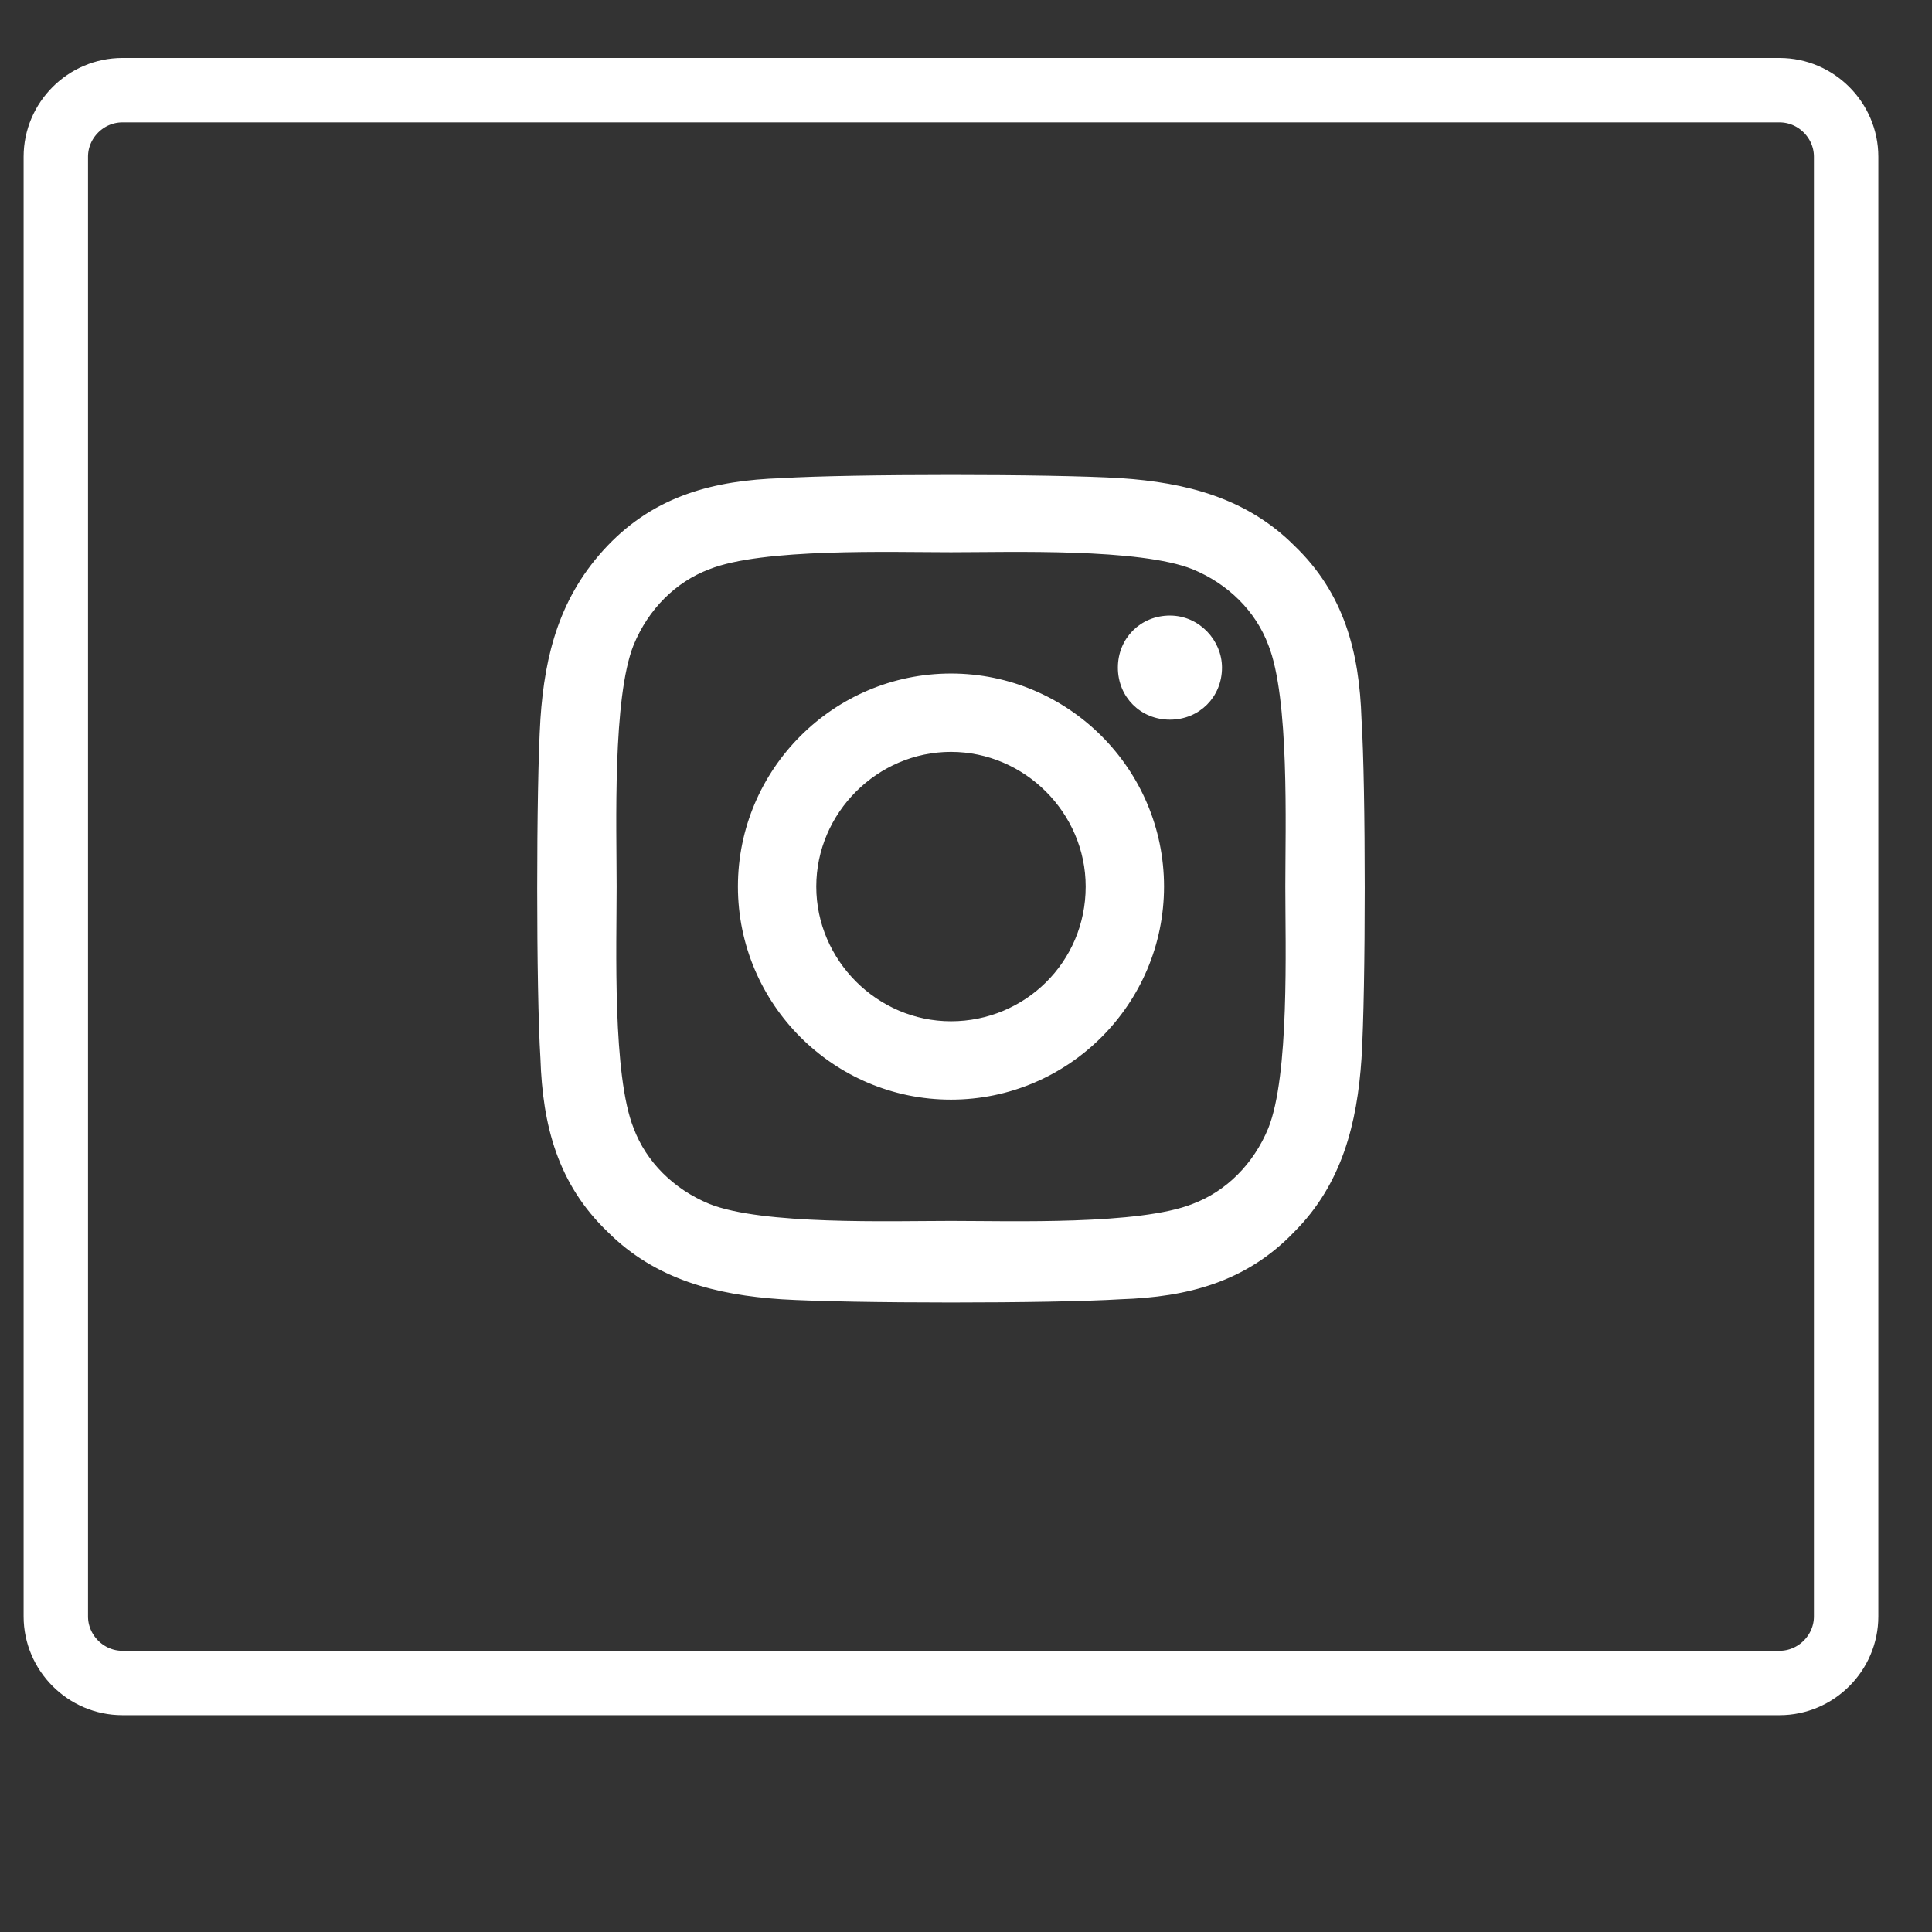
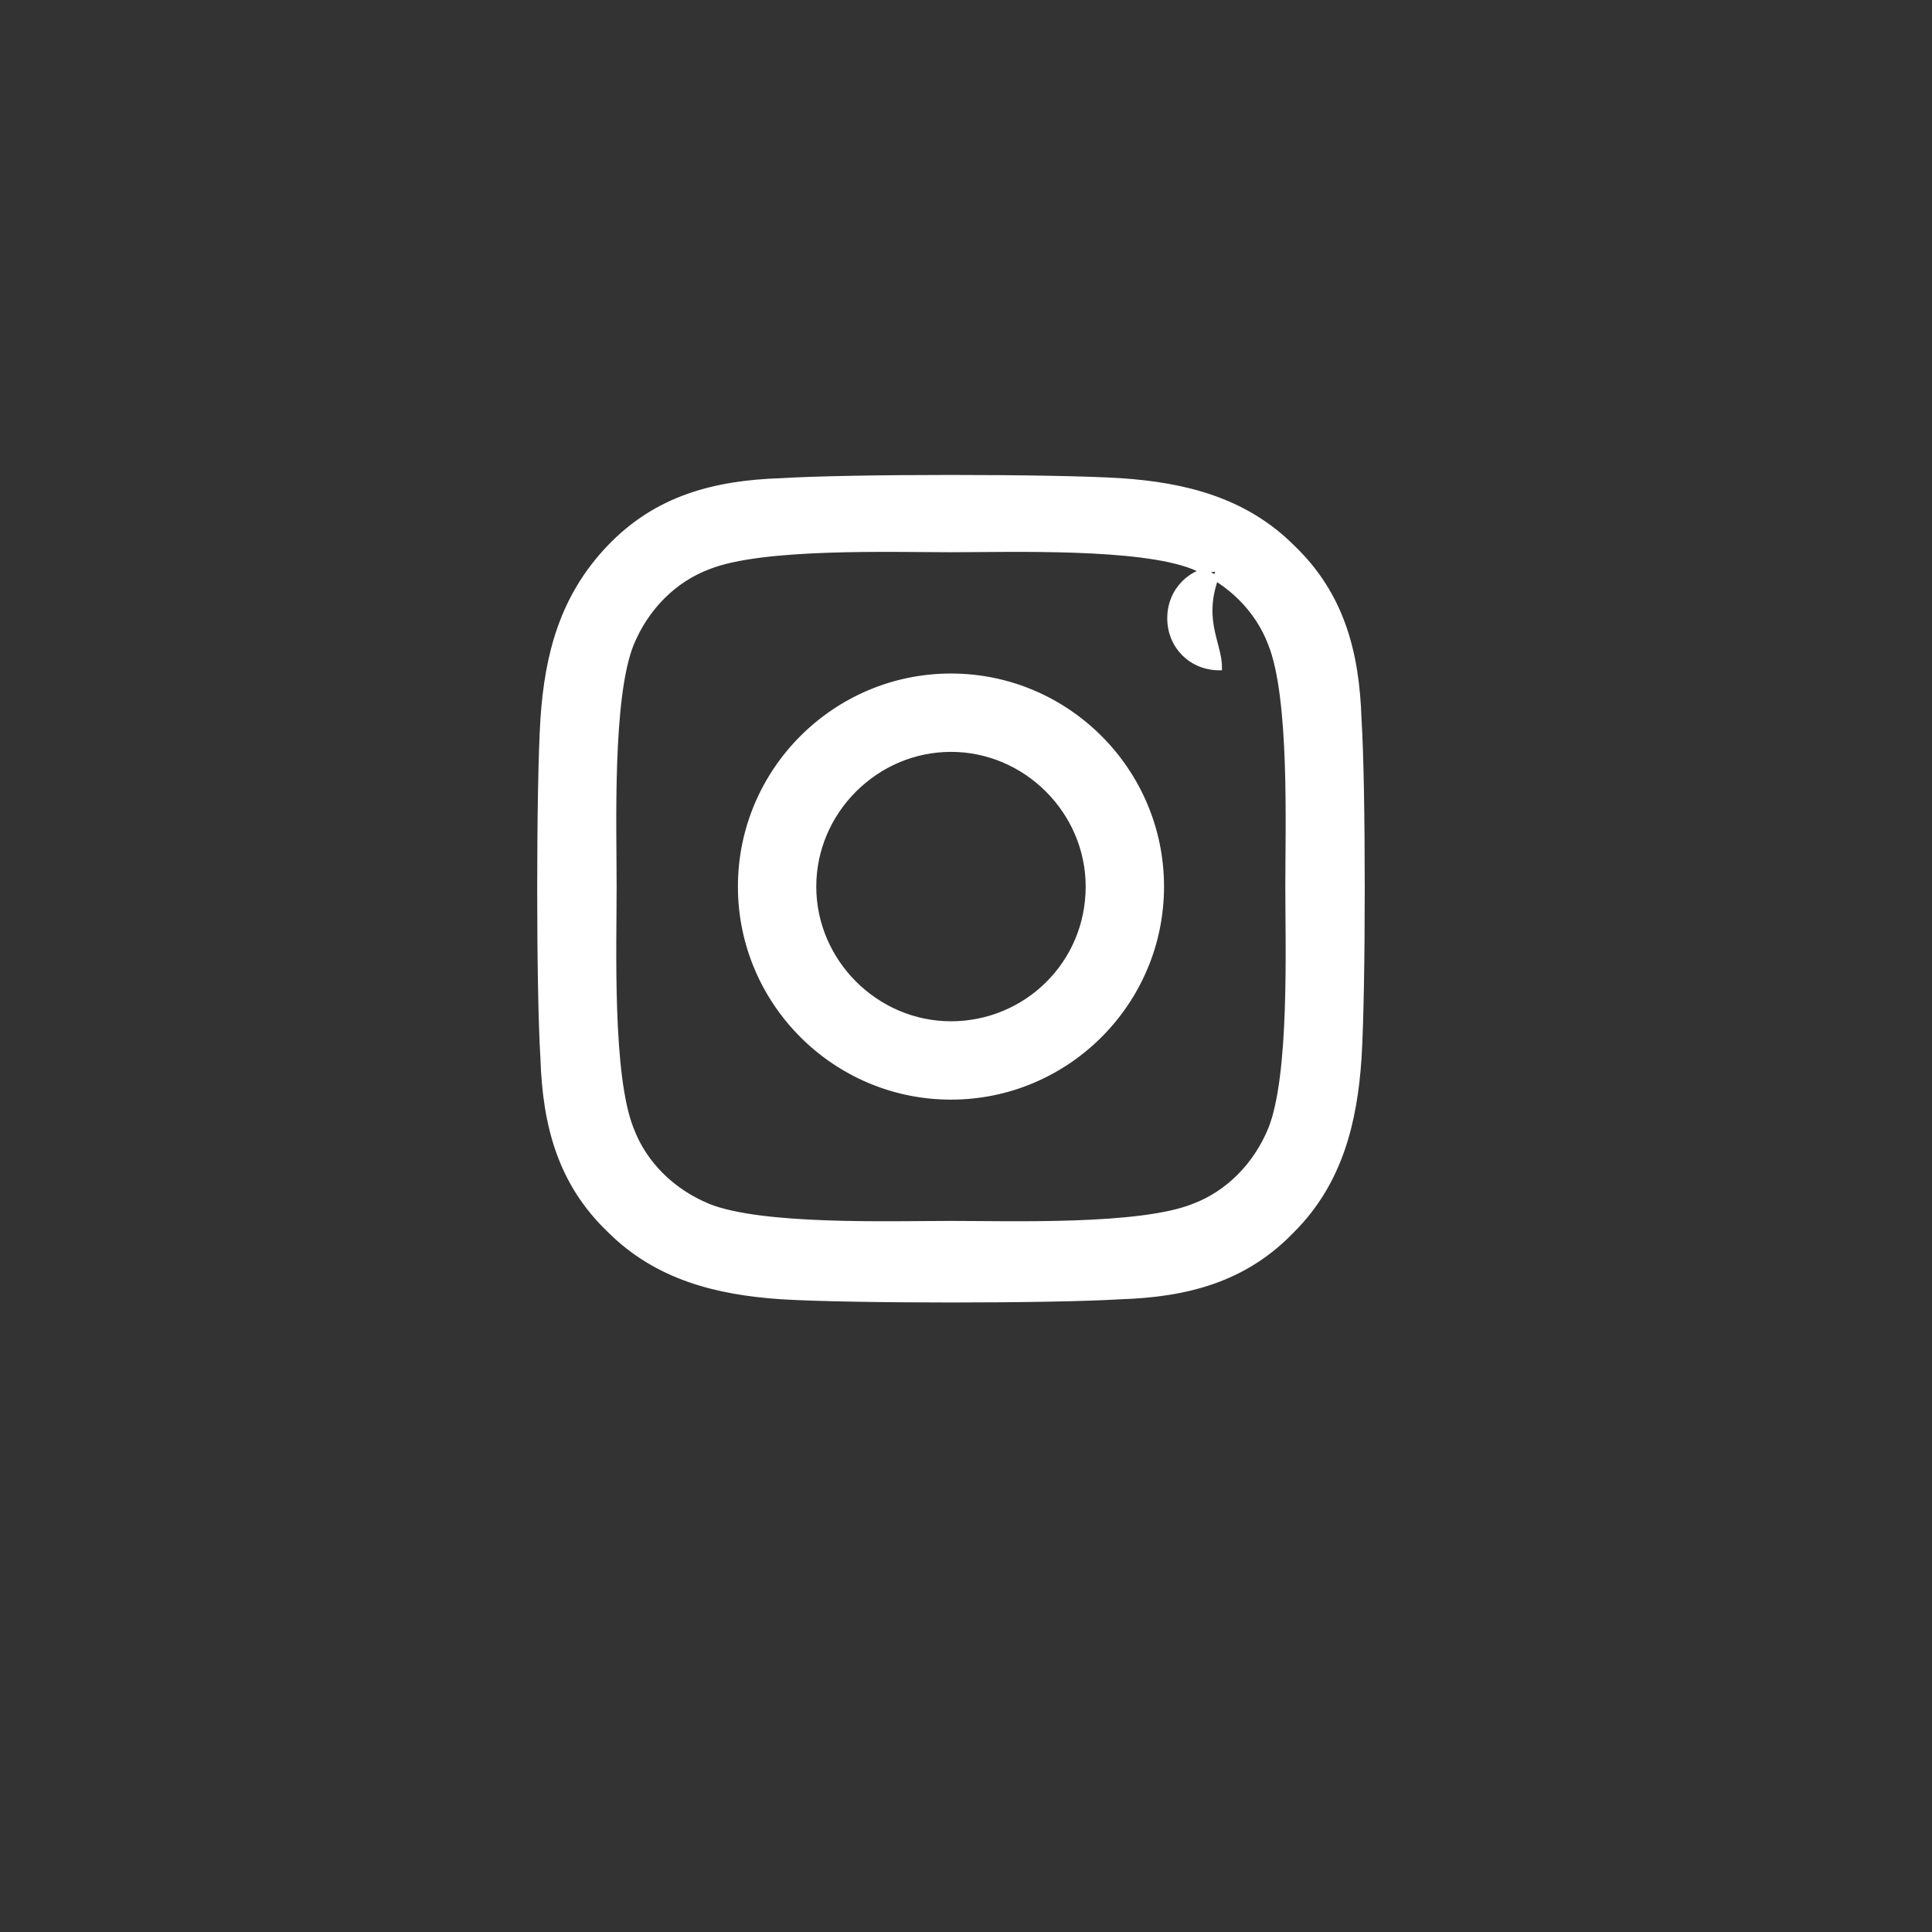
<svg xmlns="http://www.w3.org/2000/svg" version="1.1" id="Capa_1" x="0px" y="0px" viewBox="0 0 90 90" style="enable-background:new 0 0 90 90;" xml:space="preserve">
  <rect x="0" y="0" width="90" height="90" fill="#333333" stroke="none" />
  <style type="text/css">
	.st0{fill:#FFFFFF;stroke:#FFFFFF;stroke-width:0.25;stroke-miterlimit:10;}
	.st1{fill:none;stroke:#FFFFFF;stroke-width:3;stroke-miterlimit:10;}
</style>
  <g>
-     <path class="st0" d="M44.3,31.5c-5.4,0-9.8,4.4-9.8,9.8s4.4,9.8,9.8,9.8s9.8-4.4,9.8-9.8S49.7,31.5,44.3,31.5z M44.3,47.7   c-3.5,0-6.4-2.9-6.4-6.4c0-3.5,2.9-6.4,6.4-6.4s6.4,2.9,6.4,6.4C50.7,44.9,47.8,47.7,44.3,47.7L44.3,47.7z M56.8,31.1   c0,1.3-1,2.3-2.3,2.3c-1.3,0-2.3-1-2.3-2.3s1-2.3,2.3-2.3C55.8,28.8,56.8,29.9,56.8,31.1z M63.3,33.5c-0.1-3.1-0.8-5.8-3.1-8   c-2.2-2.2-5-2.9-8-3.1c-3.2-0.2-12.6-0.2-15.8,0c-3.1,0.1-5.8,0.8-8,3.1s-2.9,5-3.1,8c-0.2,3.2-0.2,12.6,0,15.8   c0.1,3.1,0.8,5.8,3.1,8c2.2,2.2,5,2.9,8,3.1c3.2,0.2,12.6,0.2,15.8,0c3.1-0.1,5.8-0.8,8-3.1c2.2-2.2,2.9-5,3.1-8   C63.5,46.1,63.5,36.6,63.3,33.5L63.3,33.5z M59.2,52.6c-0.7,1.7-2,3-3.6,3.6c-2.5,1-8.5,0.8-11.3,0.8c-2.8,0-8.8,0.2-11.3-0.8   c-1.7-0.7-3-2-3.6-3.6c-1-2.5-0.8-8.5-0.8-11.3s-0.2-8.8,0.8-11.3c0.7-1.7,2-3,3.6-3.6c2.5-1,8.5-0.8,11.3-0.8   c2.8,0,8.8-0.2,11.3,0.8c1.7,0.7,3,2,3.6,3.6c1,2.5,0.8,8.5,0.8,11.3S60.2,50.1,59.2,52.6z" />
+     <path class="st0" d="M44.3,31.5c-5.4,0-9.8,4.4-9.8,9.8s4.4,9.8,9.8,9.8s9.8-4.4,9.8-9.8S49.7,31.5,44.3,31.5z M44.3,47.7   c-3.5,0-6.4-2.9-6.4-6.4c0-3.5,2.9-6.4,6.4-6.4s6.4,2.9,6.4,6.4C50.7,44.9,47.8,47.7,44.3,47.7L44.3,47.7z M56.8,31.1   c-1.3,0-2.3-1-2.3-2.3s1-2.3,2.3-2.3C55.8,28.8,56.8,29.9,56.8,31.1z M63.3,33.5c-0.1-3.1-0.8-5.8-3.1-8   c-2.2-2.2-5-2.9-8-3.1c-3.2-0.2-12.6-0.2-15.8,0c-3.1,0.1-5.8,0.8-8,3.1s-2.9,5-3.1,8c-0.2,3.2-0.2,12.6,0,15.8   c0.1,3.1,0.8,5.8,3.1,8c2.2,2.2,5,2.9,8,3.1c3.2,0.2,12.6,0.2,15.8,0c3.1-0.1,5.8-0.8,8-3.1c2.2-2.2,2.9-5,3.1-8   C63.5,46.1,63.5,36.6,63.3,33.5L63.3,33.5z M59.2,52.6c-0.7,1.7-2,3-3.6,3.6c-2.5,1-8.5,0.8-11.3,0.8c-2.8,0-8.8,0.2-11.3-0.8   c-1.7-0.7-3-2-3.6-3.6c-1-2.5-0.8-8.5-0.8-11.3s-0.2-8.8,0.8-11.3c0.7-1.7,2-3,3.6-3.6c2.5-1,8.5-0.8,11.3-0.8   c2.8,0,8.8-0.2,11.3,0.8c1.7,0.7,3,2,3.6,3.6c1,2.5,0.8,8.5,0.8,11.3S60.2,50.1,59.2,52.6z" />
  </g>
-   <path class="st1" d="M82.9,78.4H5.7c-1.7,0-3.1-1.4-3.1-3.1v-68c0-1.7,1.4-3.1,3.1-3.1h77.2c1.7,0,3.1,1.4,3.1,3.1v68  C86,77,84.6,78.4,82.9,78.4z" />
</svg>